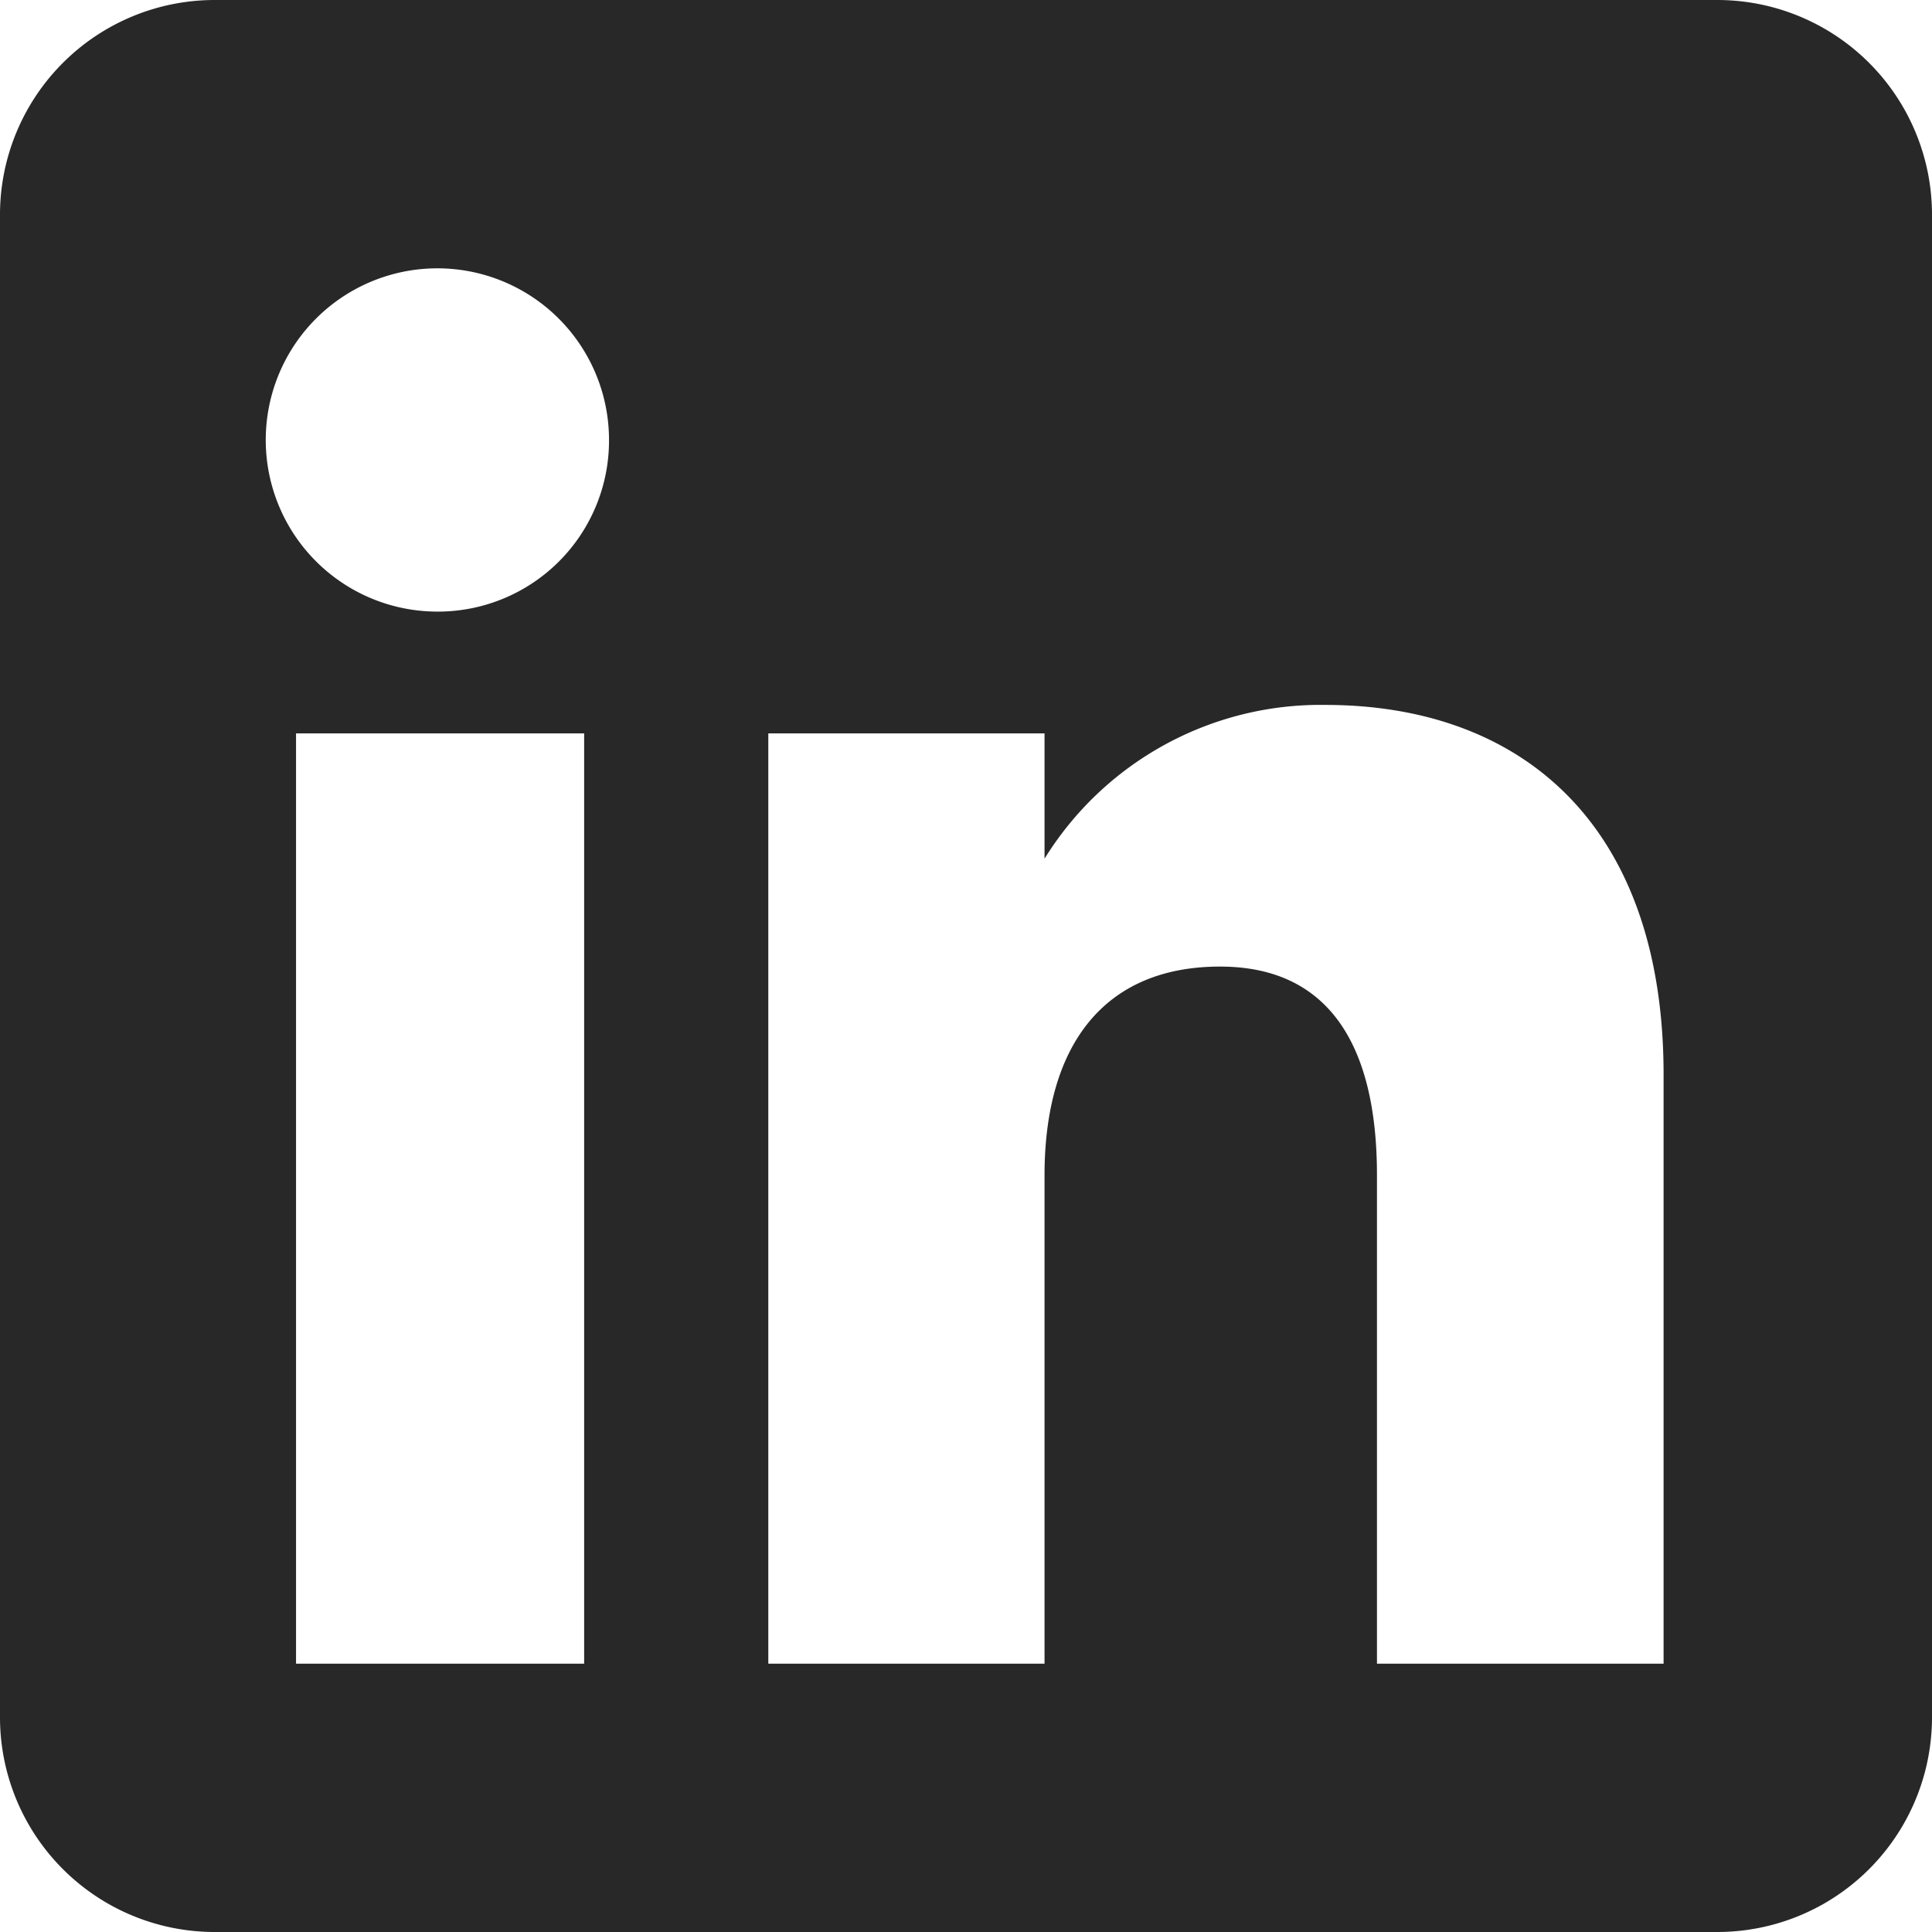
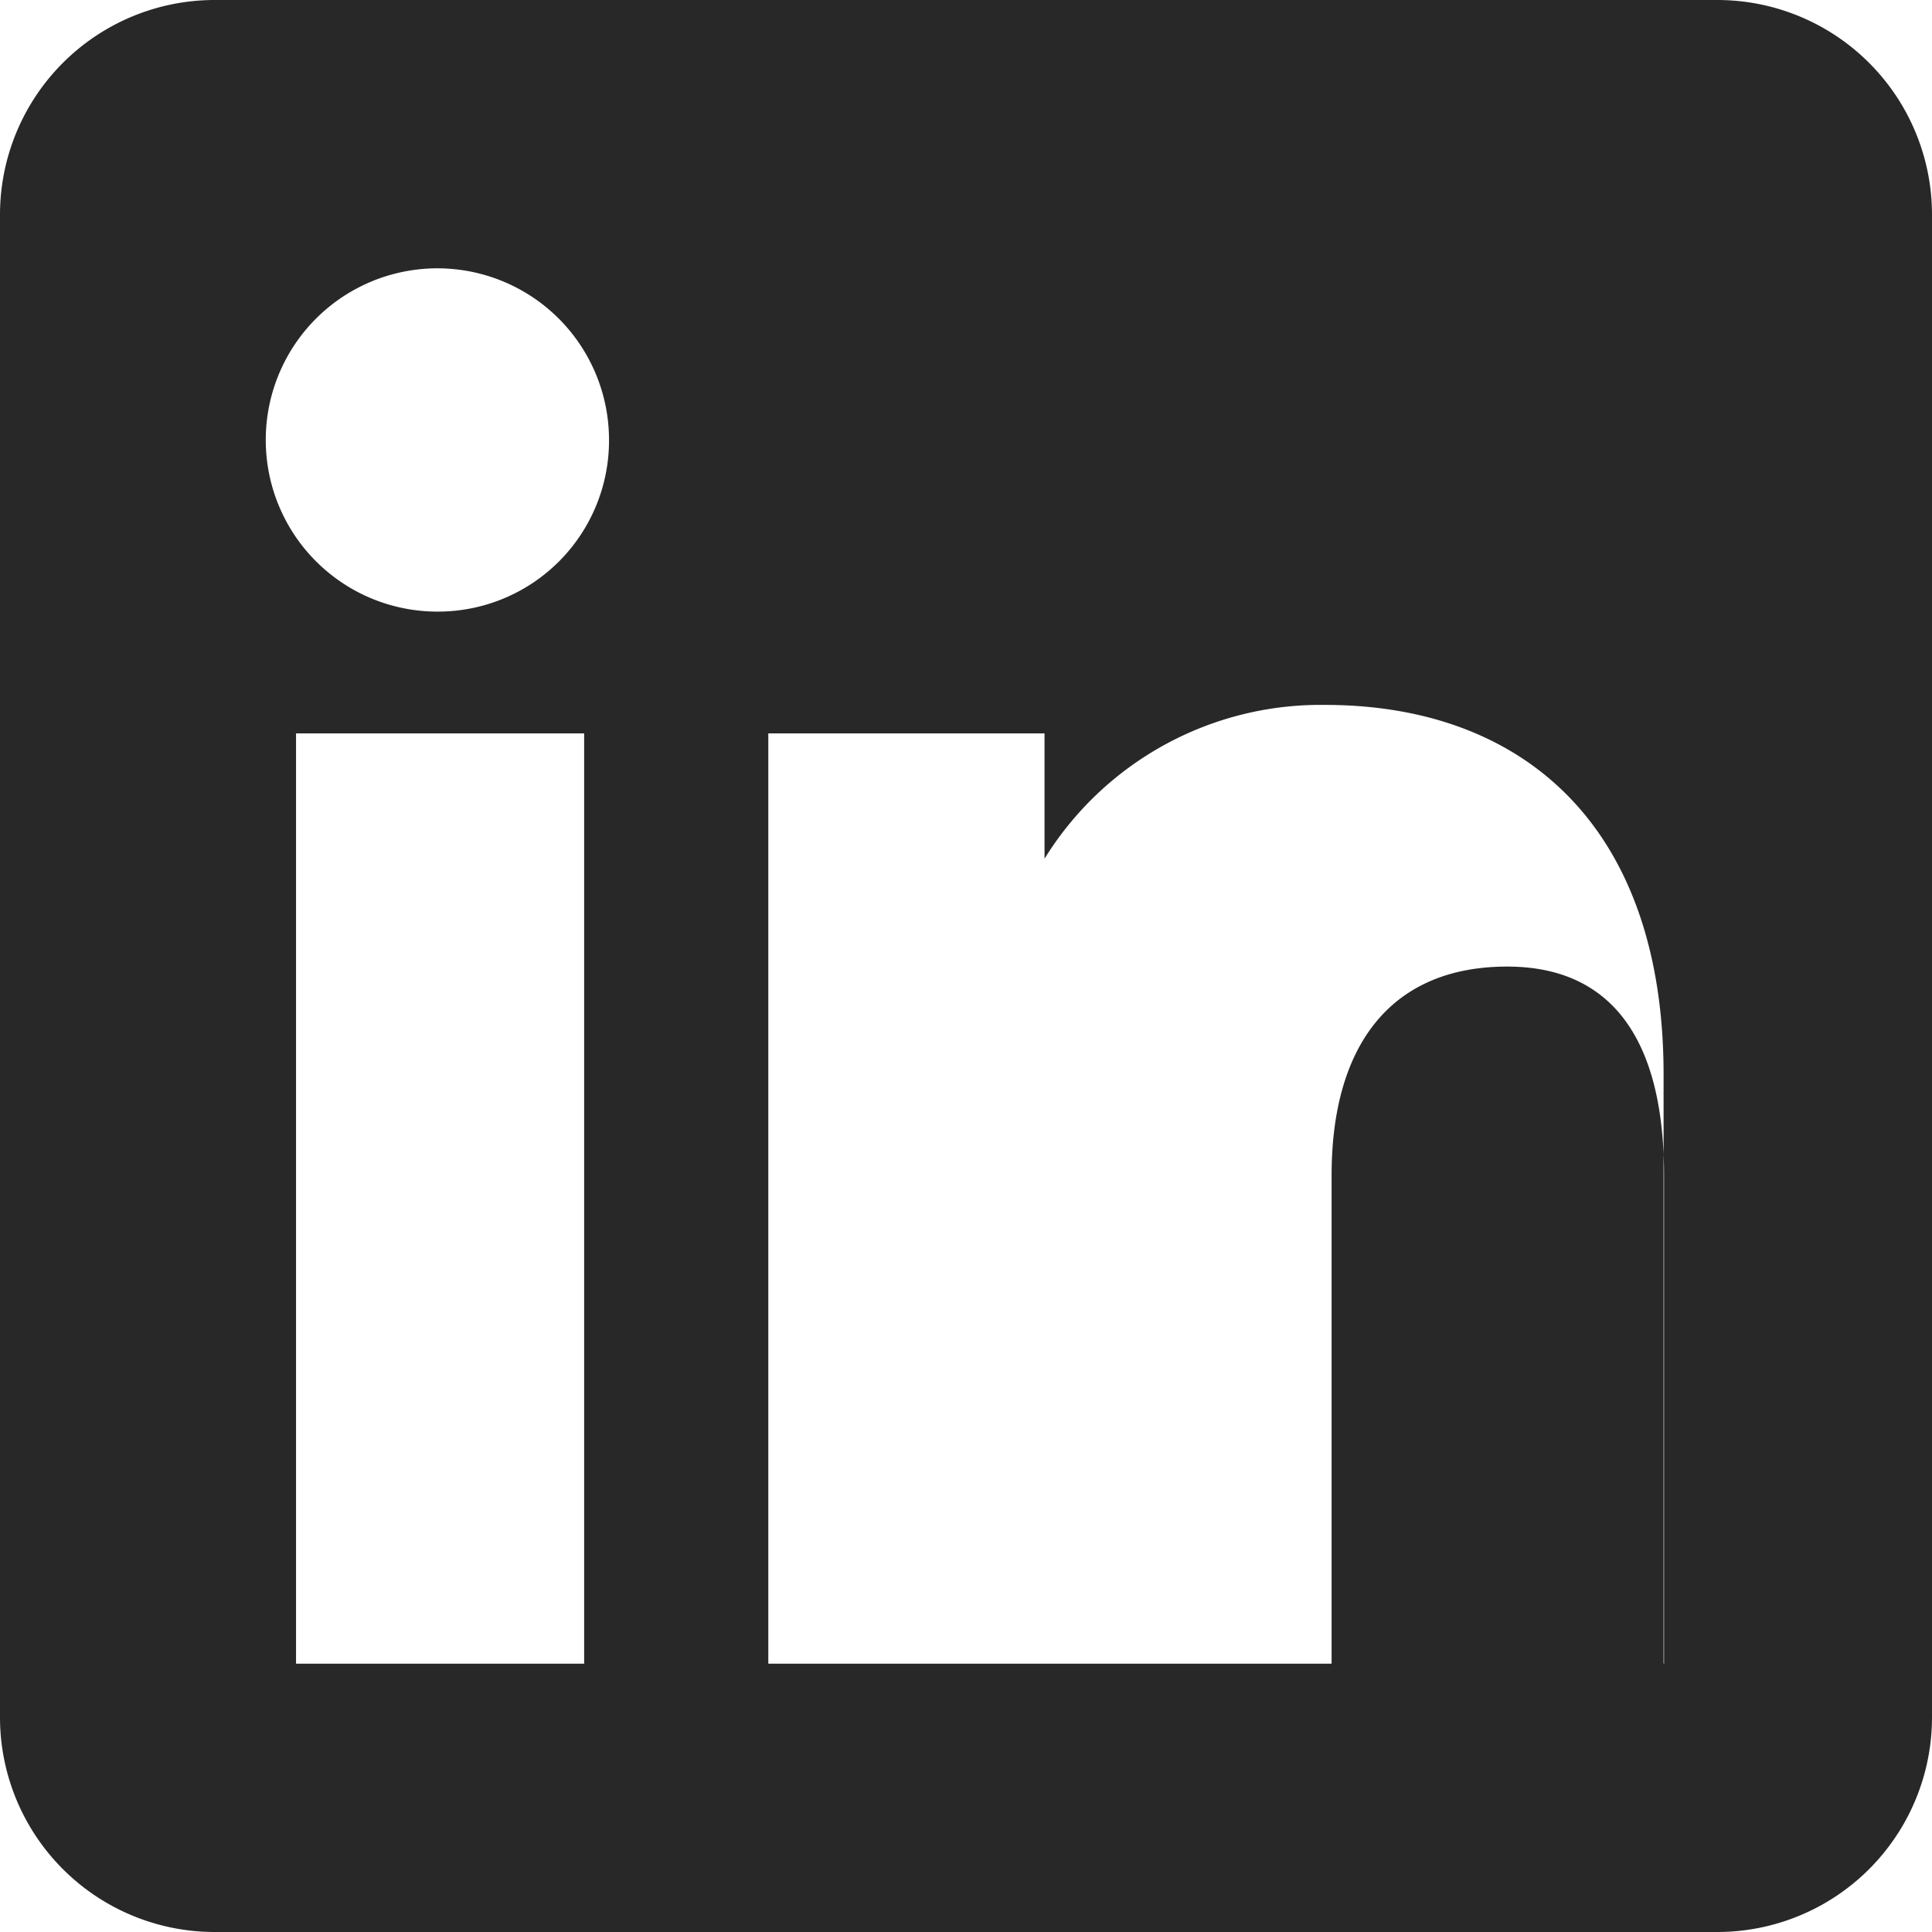
<svg xmlns="http://www.w3.org/2000/svg" width="21.759" height="21.759" viewBox="0 0 21.759 21.759">
-   <path id="Path_95" data-name="Path 95" d="M22.341,3H5.418A2.418,2.418,0,0,0,3,5.418V22.341a2.418,2.418,0,0,0,2.418,2.418H22.341a2.418,2.418,0,0,0,2.418-2.418V5.418A2.418,2.418,0,0,0,22.341,3ZM9.579,21.737H6.334V11.26H9.579ZM7.941,9.888A1.933,1.933,0,1,1,9.859,7.955,1.926,1.926,0,0,1,7.941,9.888Zm13.8,11.849H18.508v-5.5c0-1.508-.573-2.351-1.767-2.351-1.3,0-1.977.877-1.977,2.351v5.5H11.653V11.26h3.111v1.411a3.655,3.655,0,0,1,3.159-1.732c2.224,0,3.813,1.357,3.813,4.163v6.633Z" transform="translate(-3 -3)" fill="#282828" fill-rule="evenodd" />
+   <path id="Path_95" data-name="Path 95" d="M22.341,3H5.418A2.418,2.418,0,0,0,3,5.418V22.341a2.418,2.418,0,0,0,2.418,2.418H22.341a2.418,2.418,0,0,0,2.418-2.418V5.418A2.418,2.418,0,0,0,22.341,3ZM9.579,21.737H6.334V11.26H9.579ZM7.941,9.888A1.933,1.933,0,1,1,9.859,7.955,1.926,1.926,0,0,1,7.941,9.888Zm13.8,11.849v-5.5c0-1.508-.573-2.351-1.767-2.351-1.3,0-1.977.877-1.977,2.351v5.5H11.653V11.26h3.111v1.411a3.655,3.655,0,0,1,3.159-1.732c2.224,0,3.813,1.357,3.813,4.163v6.633Z" transform="translate(-3 -3)" fill="#282828" fill-rule="evenodd" />
</svg>